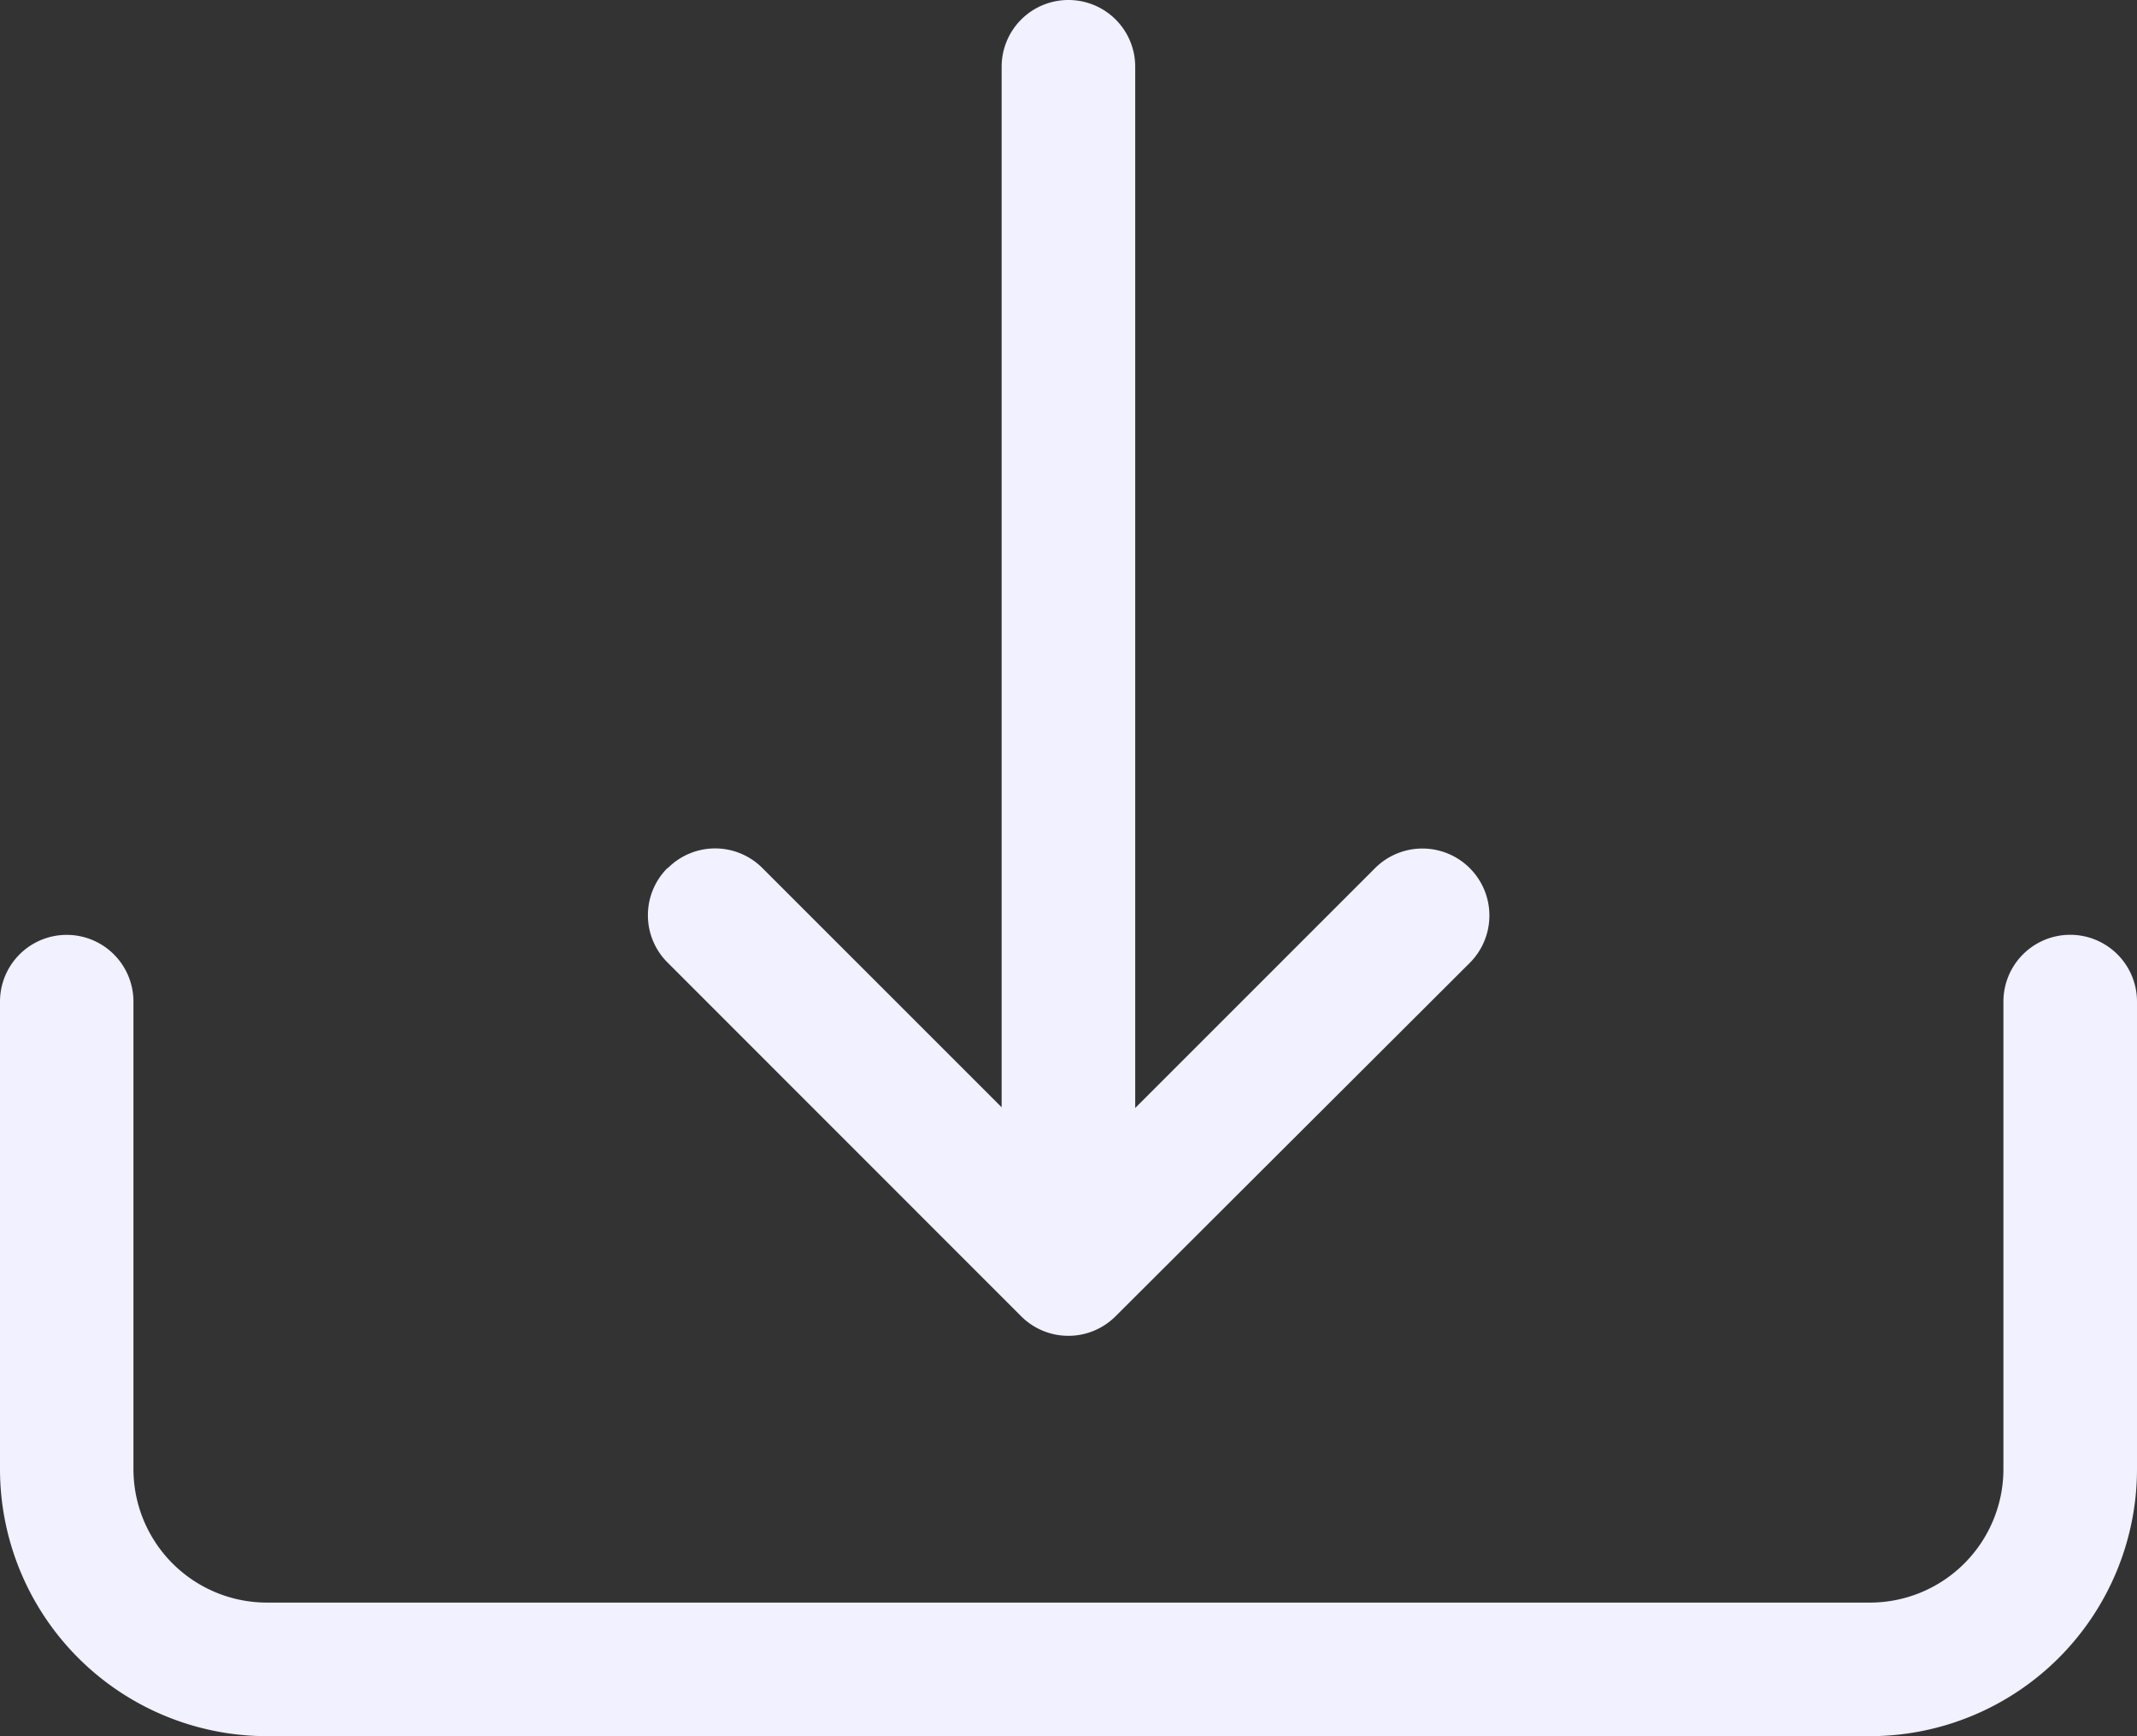
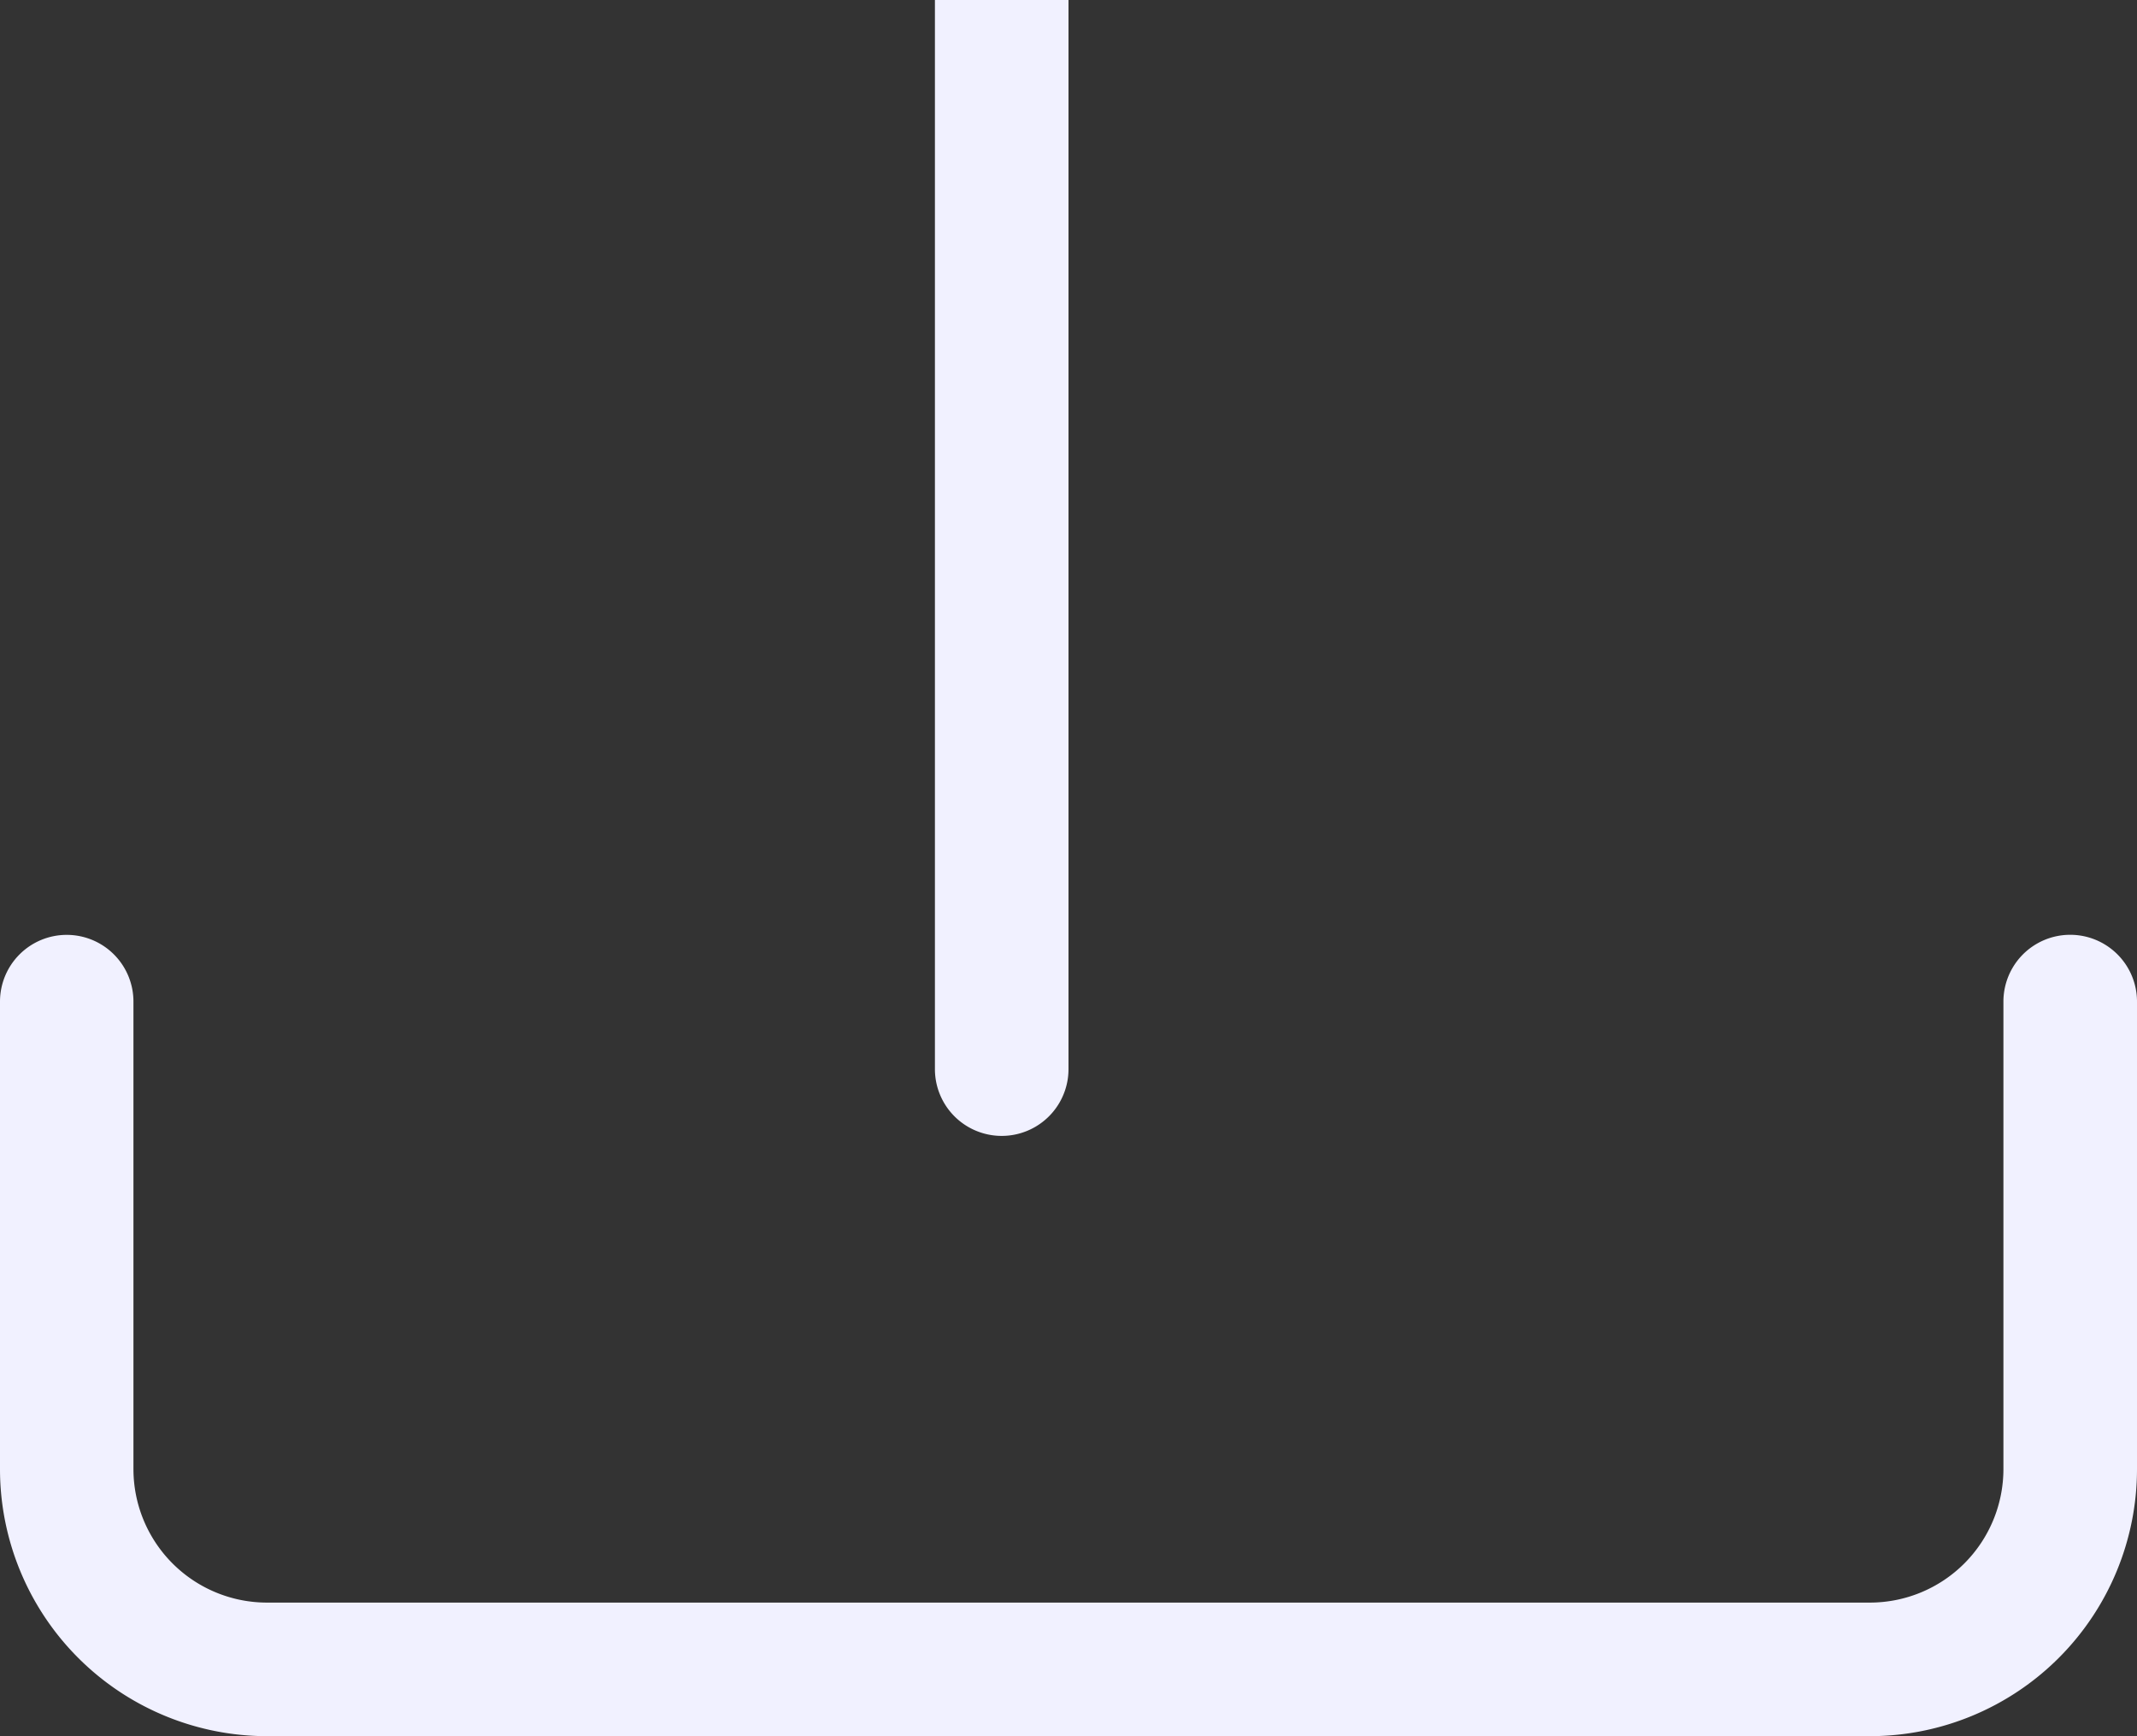
<svg xmlns="http://www.w3.org/2000/svg" width="15.79" height="12.829" viewBox="0 0 15.79 12.829">
  <rect x="0" y="0" width="15.79" height="12.829" fill="#333333" stroke="none" />
  <g id="download" transform="translate(0 -2.25)">
    <path id="Path_36" data-name="Path 36" d="M.493,18a.493.493,0,0,1,.493.493v3.454a.987.987,0,0,0,.987.987H13.816a.987.987,0,0,0,.987-.987V18.493a.493.493,0,0,1,.987,0v3.454a1.974,1.974,0,0,1-1.974,1.974H1.974A1.974,1.974,0,0,1,0,21.948V18.493A.493.493,0,0,1,.493,18Z" transform="translate(0 -8.842)" fill="#f1f1ff" />
-     <path id="Path_37" data-name="Path 37" d="M11.065,16.69a.493.493,0,0,1,.7,0l2.263,2.263,2.263-2.263a.493.493,0,0,1,.7.7L14.375,20a.493.493,0,0,1-.7,0l-2.611-2.612a.493.493,0,0,1,0-.7Z" transform="translate(-6.131 -8.025)" fill="#f1f1ff" />
-     <path id="Path_38" data-name="Path 38" d="M17.368,2.25a.493.493,0,0,1,.493.493v7.9a.493.493,0,1,1-.987,0v-7.9A.493.493,0,0,1,17.368,2.25Z" transform="translate(-9.473)" fill="#f1f1ff" />
+     <path id="Path_38" data-name="Path 38" d="M17.368,2.25v7.9a.493.493,0,1,1-.987,0v-7.9A.493.493,0,0,1,17.368,2.25Z" transform="translate(-9.473)" fill="#f1f1ff" />
  </g>
</svg>